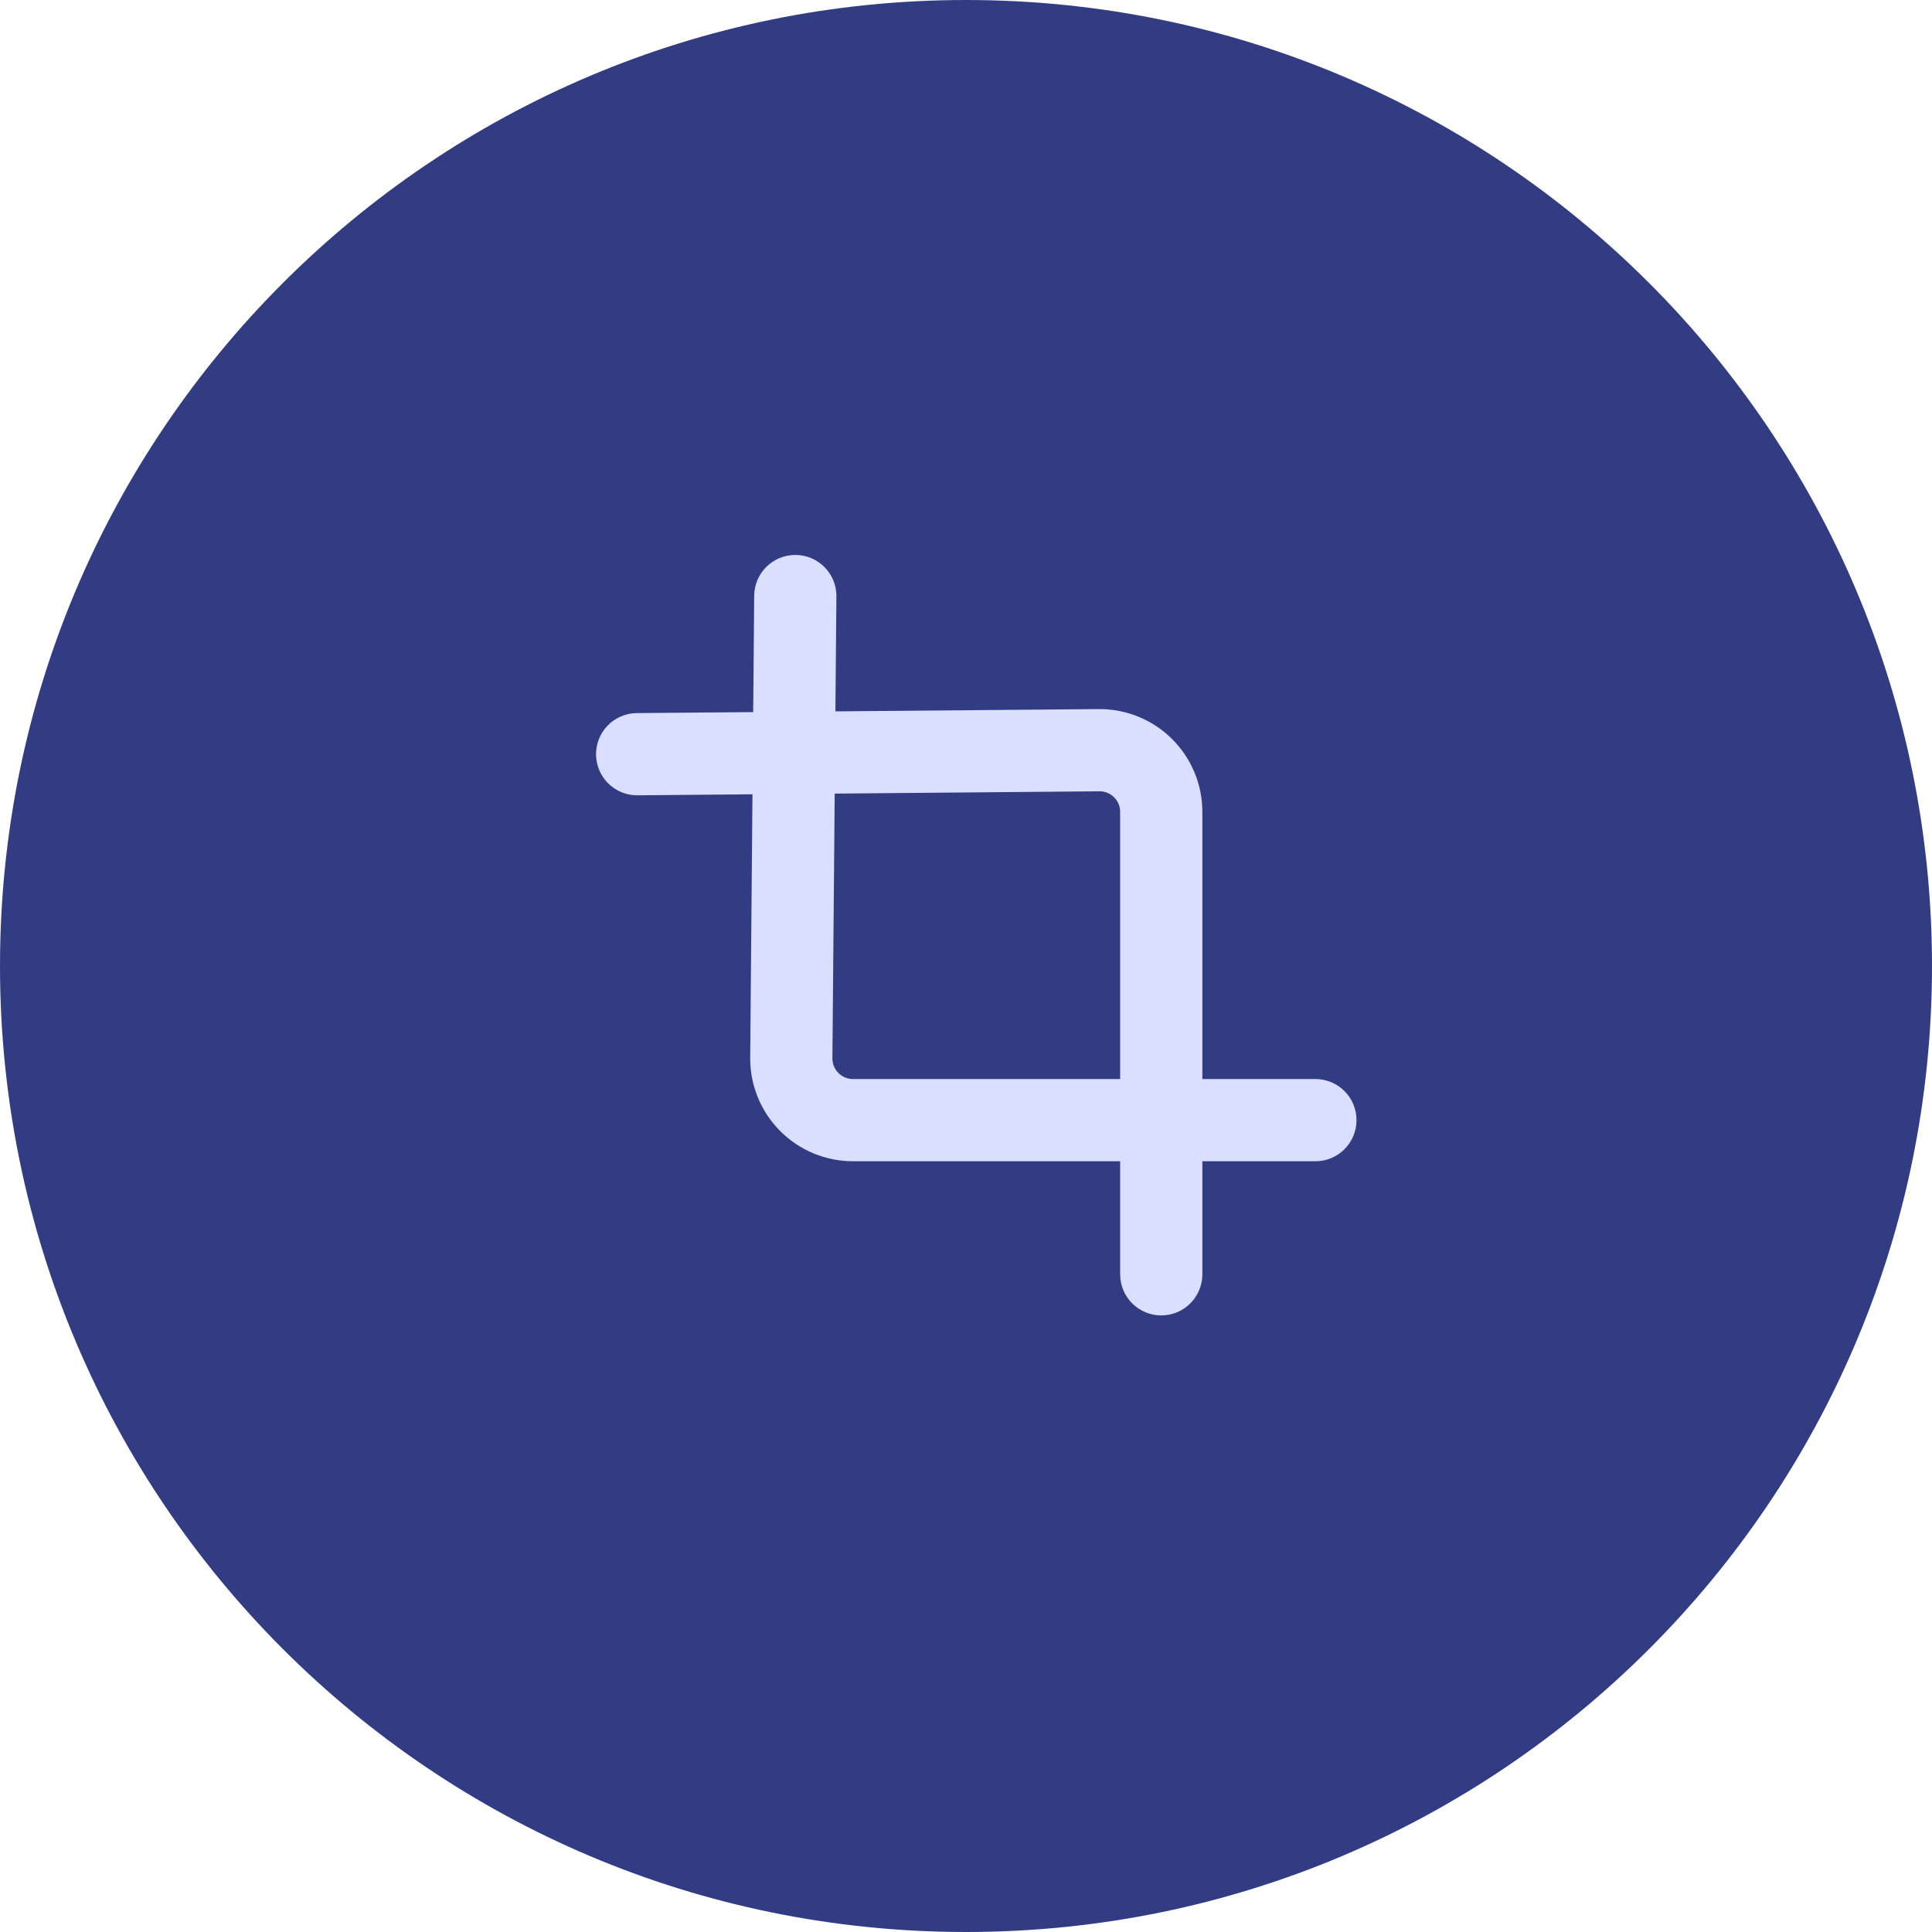
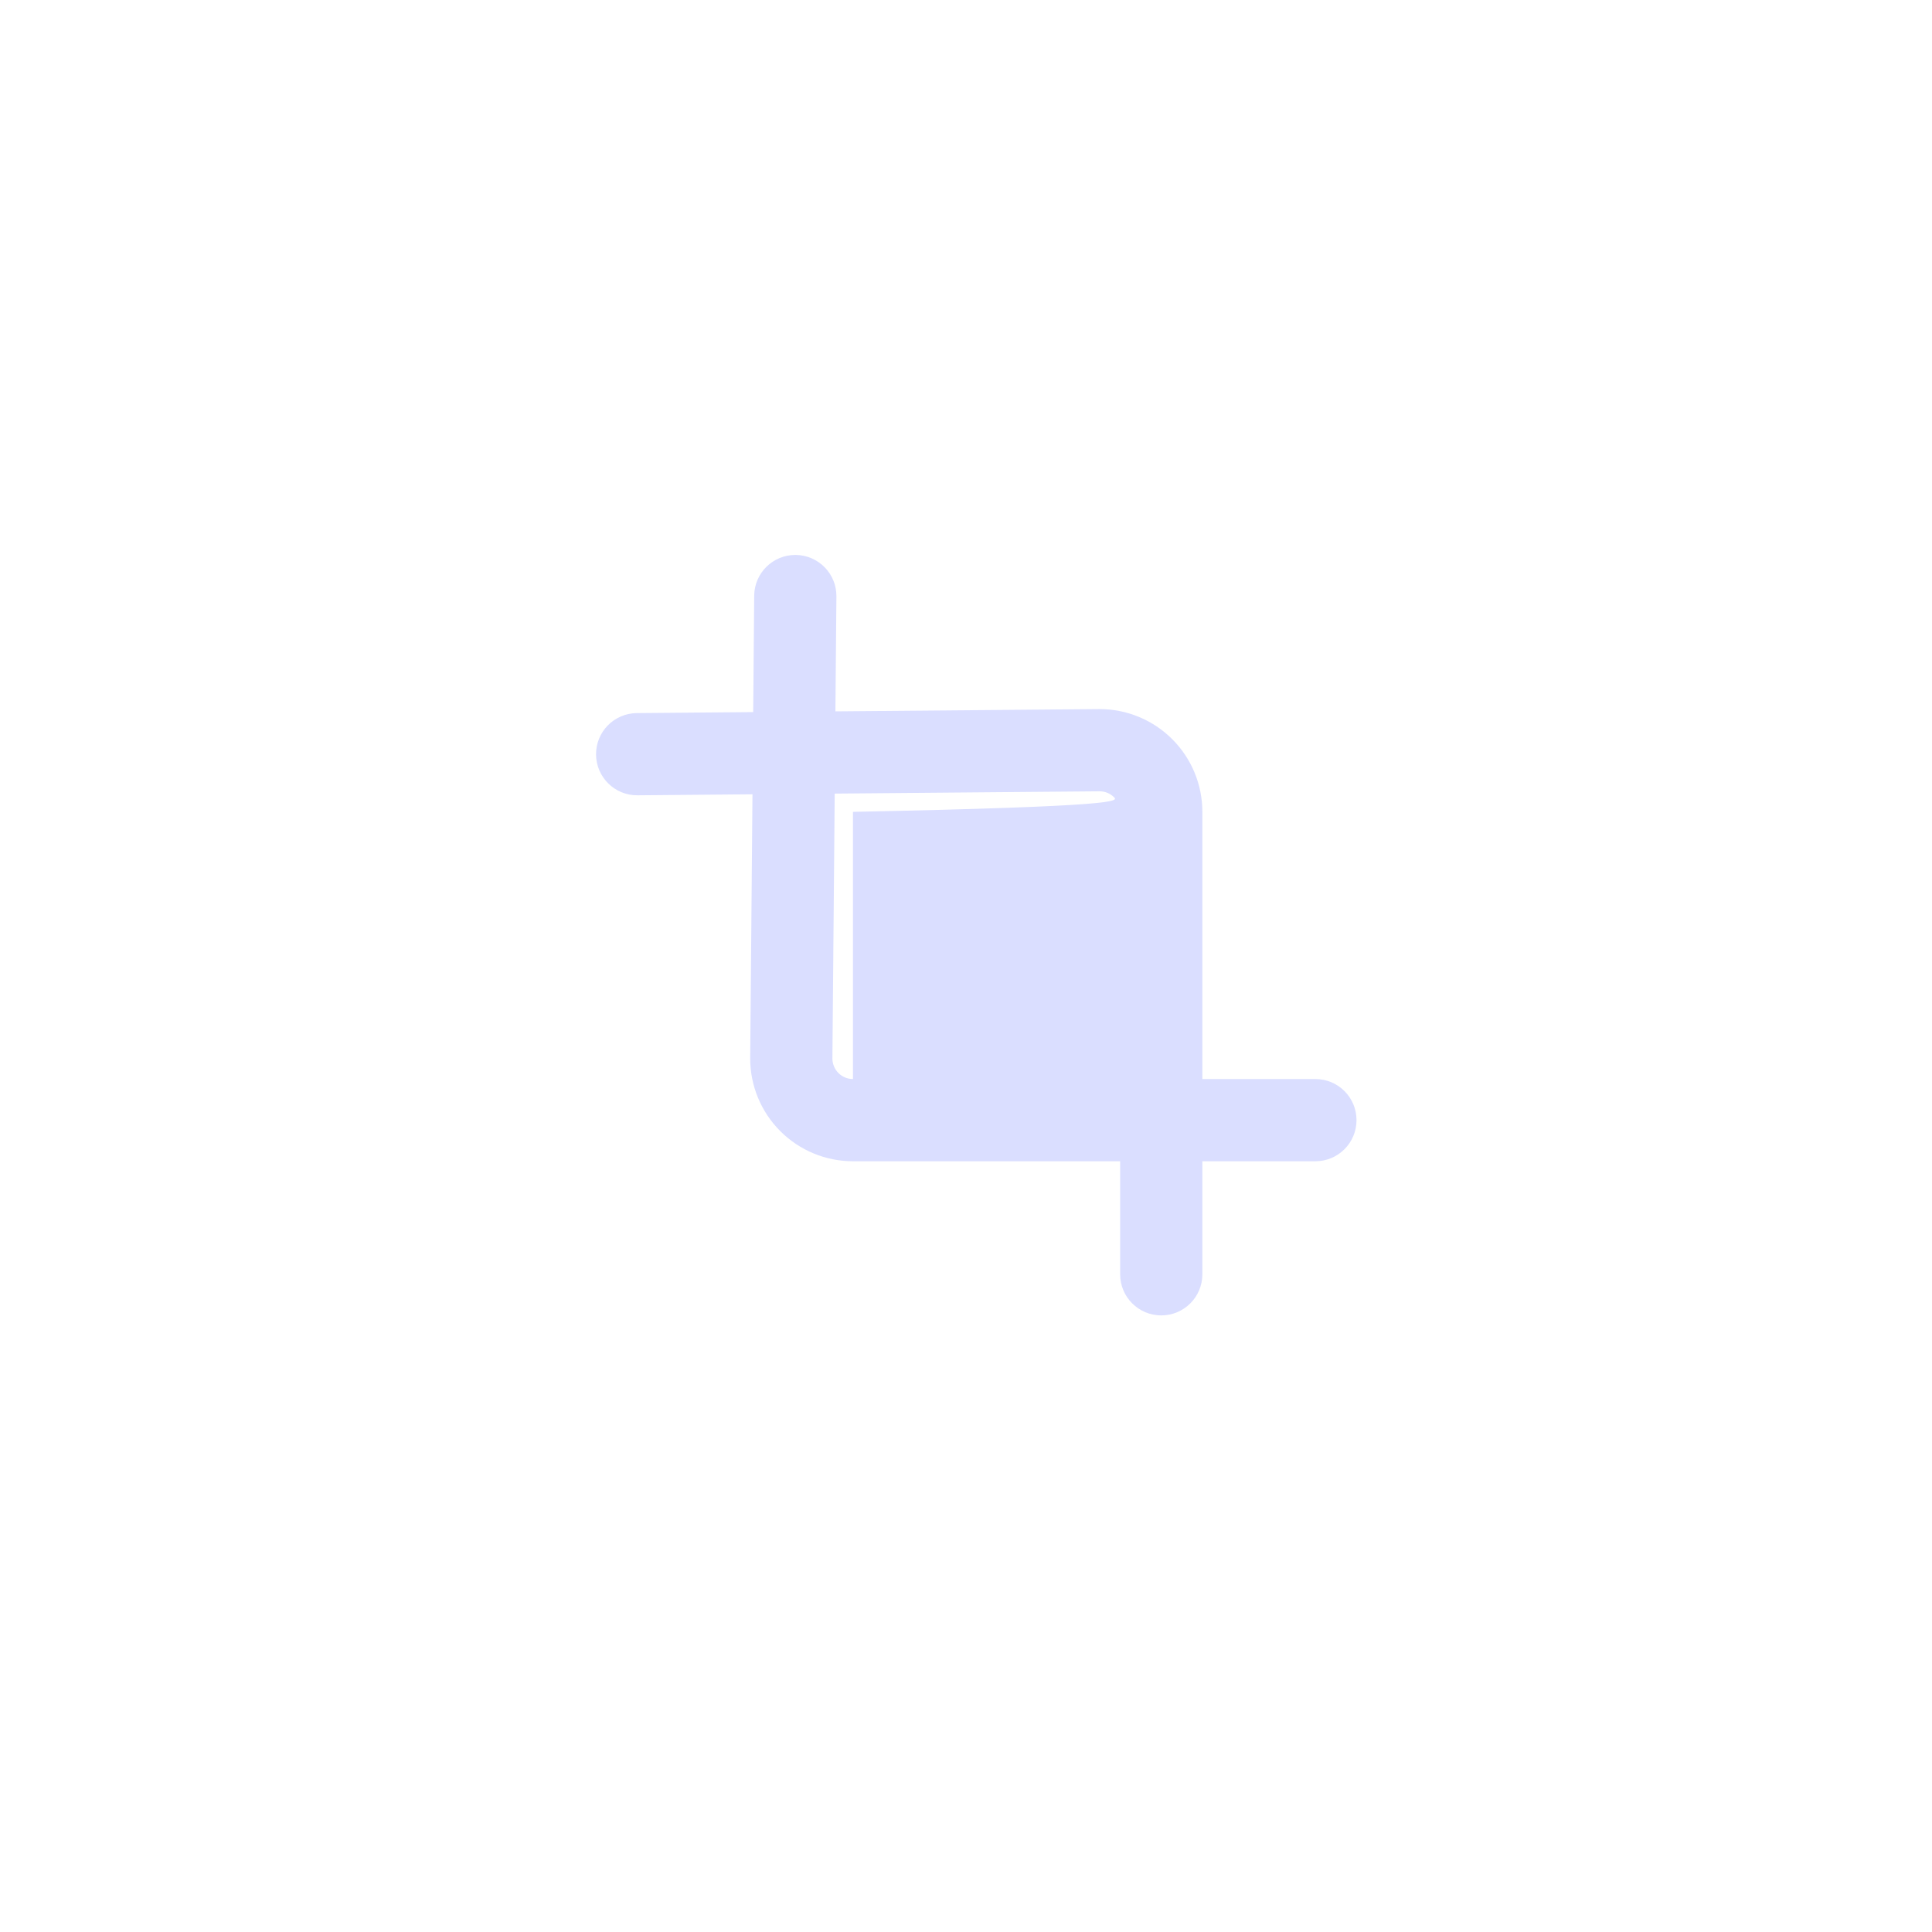
<svg xmlns="http://www.w3.org/2000/svg" width="94" height="94" viewBox="0 0 94 94" fill="none">
-   <path d="M94 47C94 72.957 72.957 94 47 94C21.043 94 0 72.957 0 47C0 21.043 21.043 0 47 0C72.957 0 94 21.043 94 47Z" fill="#323C83" />
-   <path fill-rule="evenodd" clip-rule="evenodd" d="M40.695 29.017C40.705 27.913 39.817 27.01 38.712 27C37.608 26.991 36.705 27.878 36.695 28.983L36.646 34.646L30.983 34.695C29.878 34.705 28.991 35.608 29 36.712C29.01 37.817 29.913 38.705 31.017 38.695L36.611 38.646L36.5 51.483L36.5 51.5C36.5 52.826 37.027 54.098 37.965 55.035C38.902 55.973 40.174 56.5 41.5 56.5H54.5V62C54.5 63.105 55.395 64 56.5 64C57.605 64 58.5 63.105 58.5 62V56.5H64C65.105 56.5 66 55.605 66 54.5C66 53.395 65.105 52.5 64 52.5H58.5V39.5C58.5 38.174 57.973 36.902 57.035 35.965C56.098 35.027 54.826 34.5 53.5 34.5L53.483 34.5L40.646 34.611L40.695 29.017ZM40.612 38.612L40.5 51.506C40.502 51.769 40.607 52.021 40.793 52.207C40.98 52.395 41.235 52.5 41.5 52.5H54.5V39.5C54.5 39.235 54.395 38.98 54.207 38.793C54.021 38.607 53.769 38.502 53.506 38.5L40.612 38.612Z" fill="#DADEFF" />
+   <path fill-rule="evenodd" clip-rule="evenodd" d="M40.695 29.017C40.705 27.913 39.817 27.01 38.712 27C37.608 26.991 36.705 27.878 36.695 28.983L36.646 34.646L30.983 34.695C29.878 34.705 28.991 35.608 29 36.712C29.01 37.817 29.913 38.705 31.017 38.695L36.611 38.646L36.5 51.483L36.5 51.5C36.5 52.826 37.027 54.098 37.965 55.035C38.902 55.973 40.174 56.5 41.5 56.5H54.5V62C54.5 63.105 55.395 64 56.5 64C57.605 64 58.5 63.105 58.5 62V56.5H64C65.105 56.5 66 55.605 66 54.5C66 53.395 65.105 52.5 64 52.5H58.5V39.5C58.5 38.174 57.973 36.902 57.035 35.965C56.098 35.027 54.826 34.5 53.5 34.5L53.483 34.5L40.646 34.611L40.695 29.017ZM40.612 38.612L40.5 51.506C40.502 51.769 40.607 52.021 40.793 52.207C40.98 52.395 41.235 52.5 41.5 52.5V39.5C54.5 39.235 54.395 38.98 54.207 38.793C54.021 38.607 53.769 38.502 53.506 38.5L40.612 38.612Z" fill="#DADEFF" />
</svg>